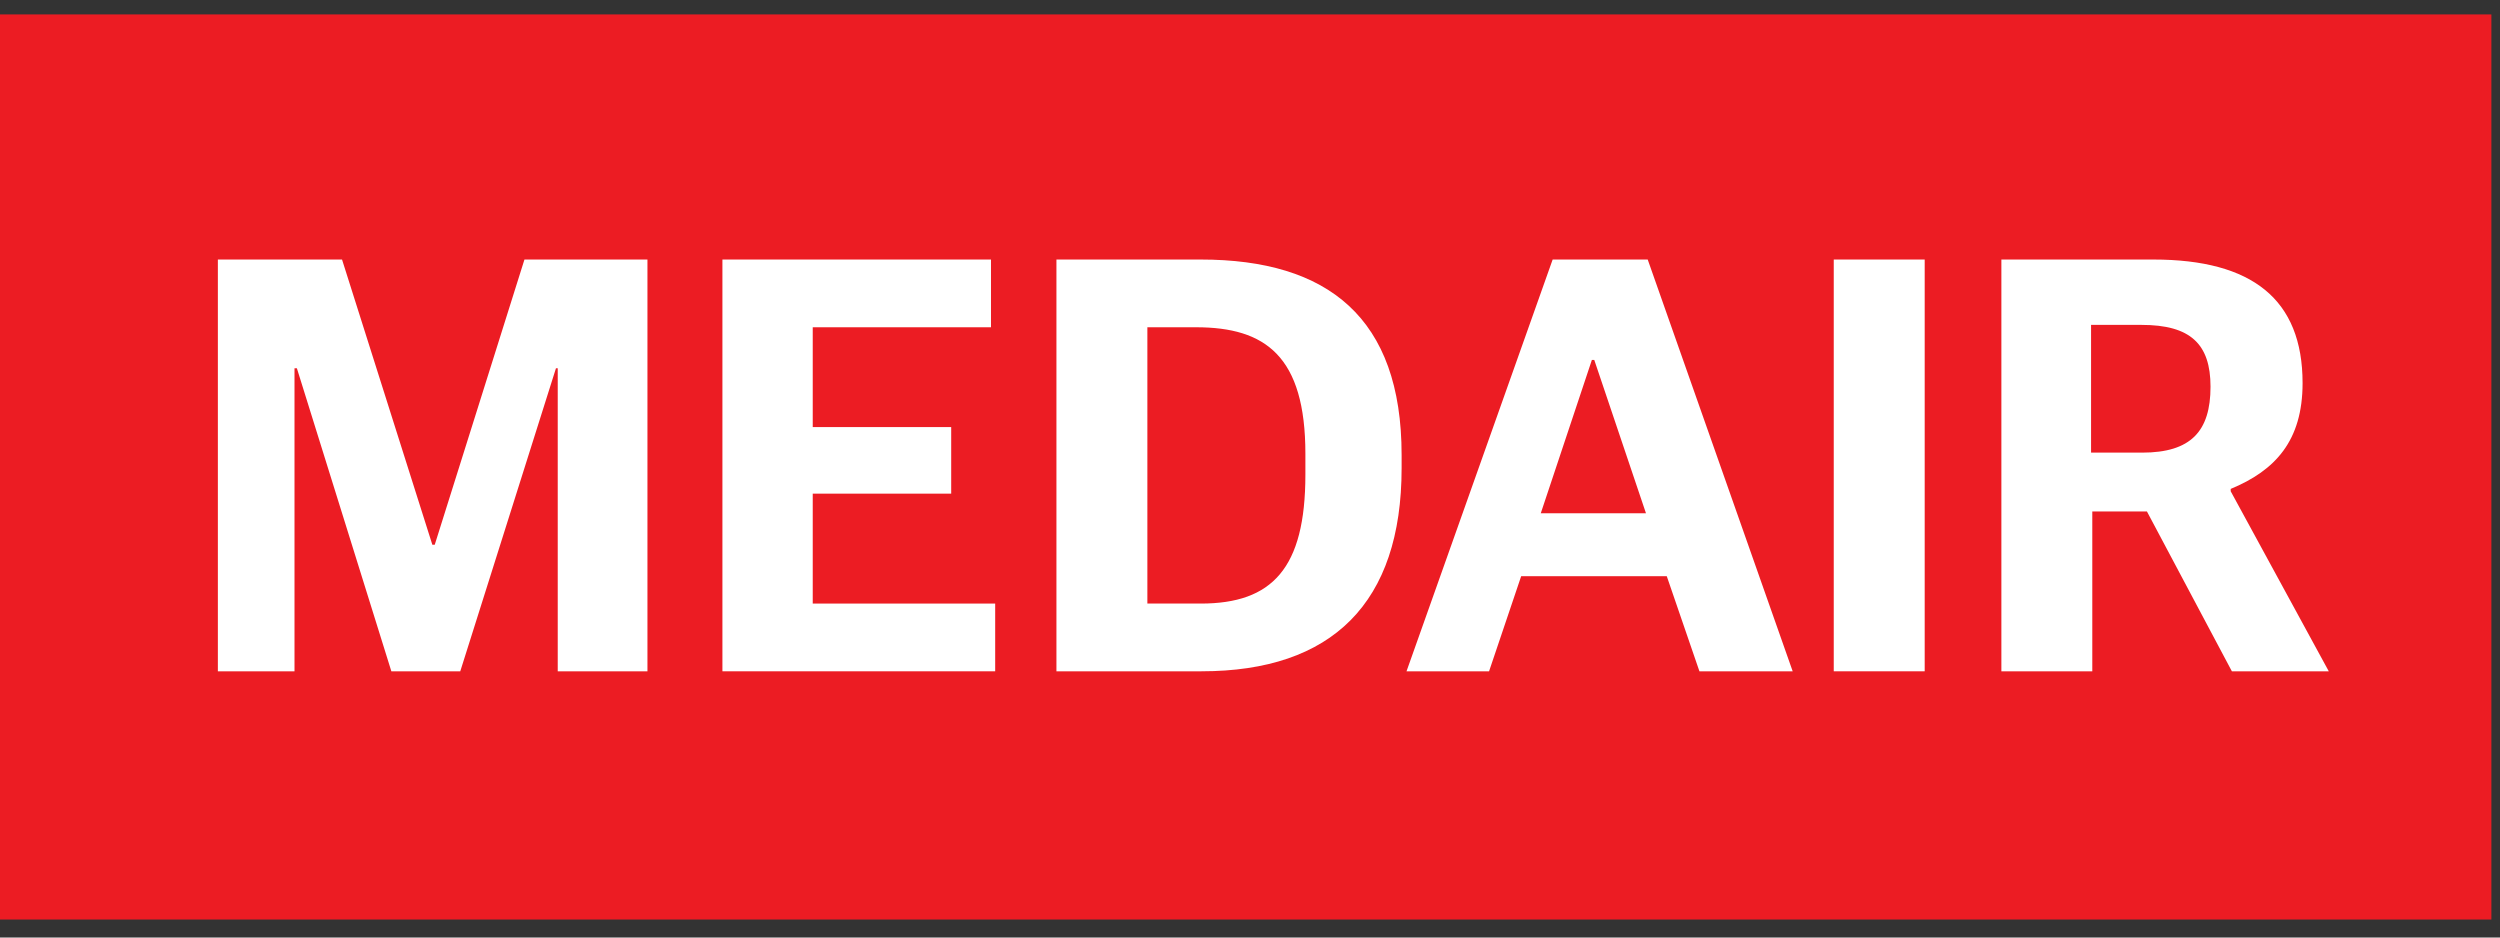
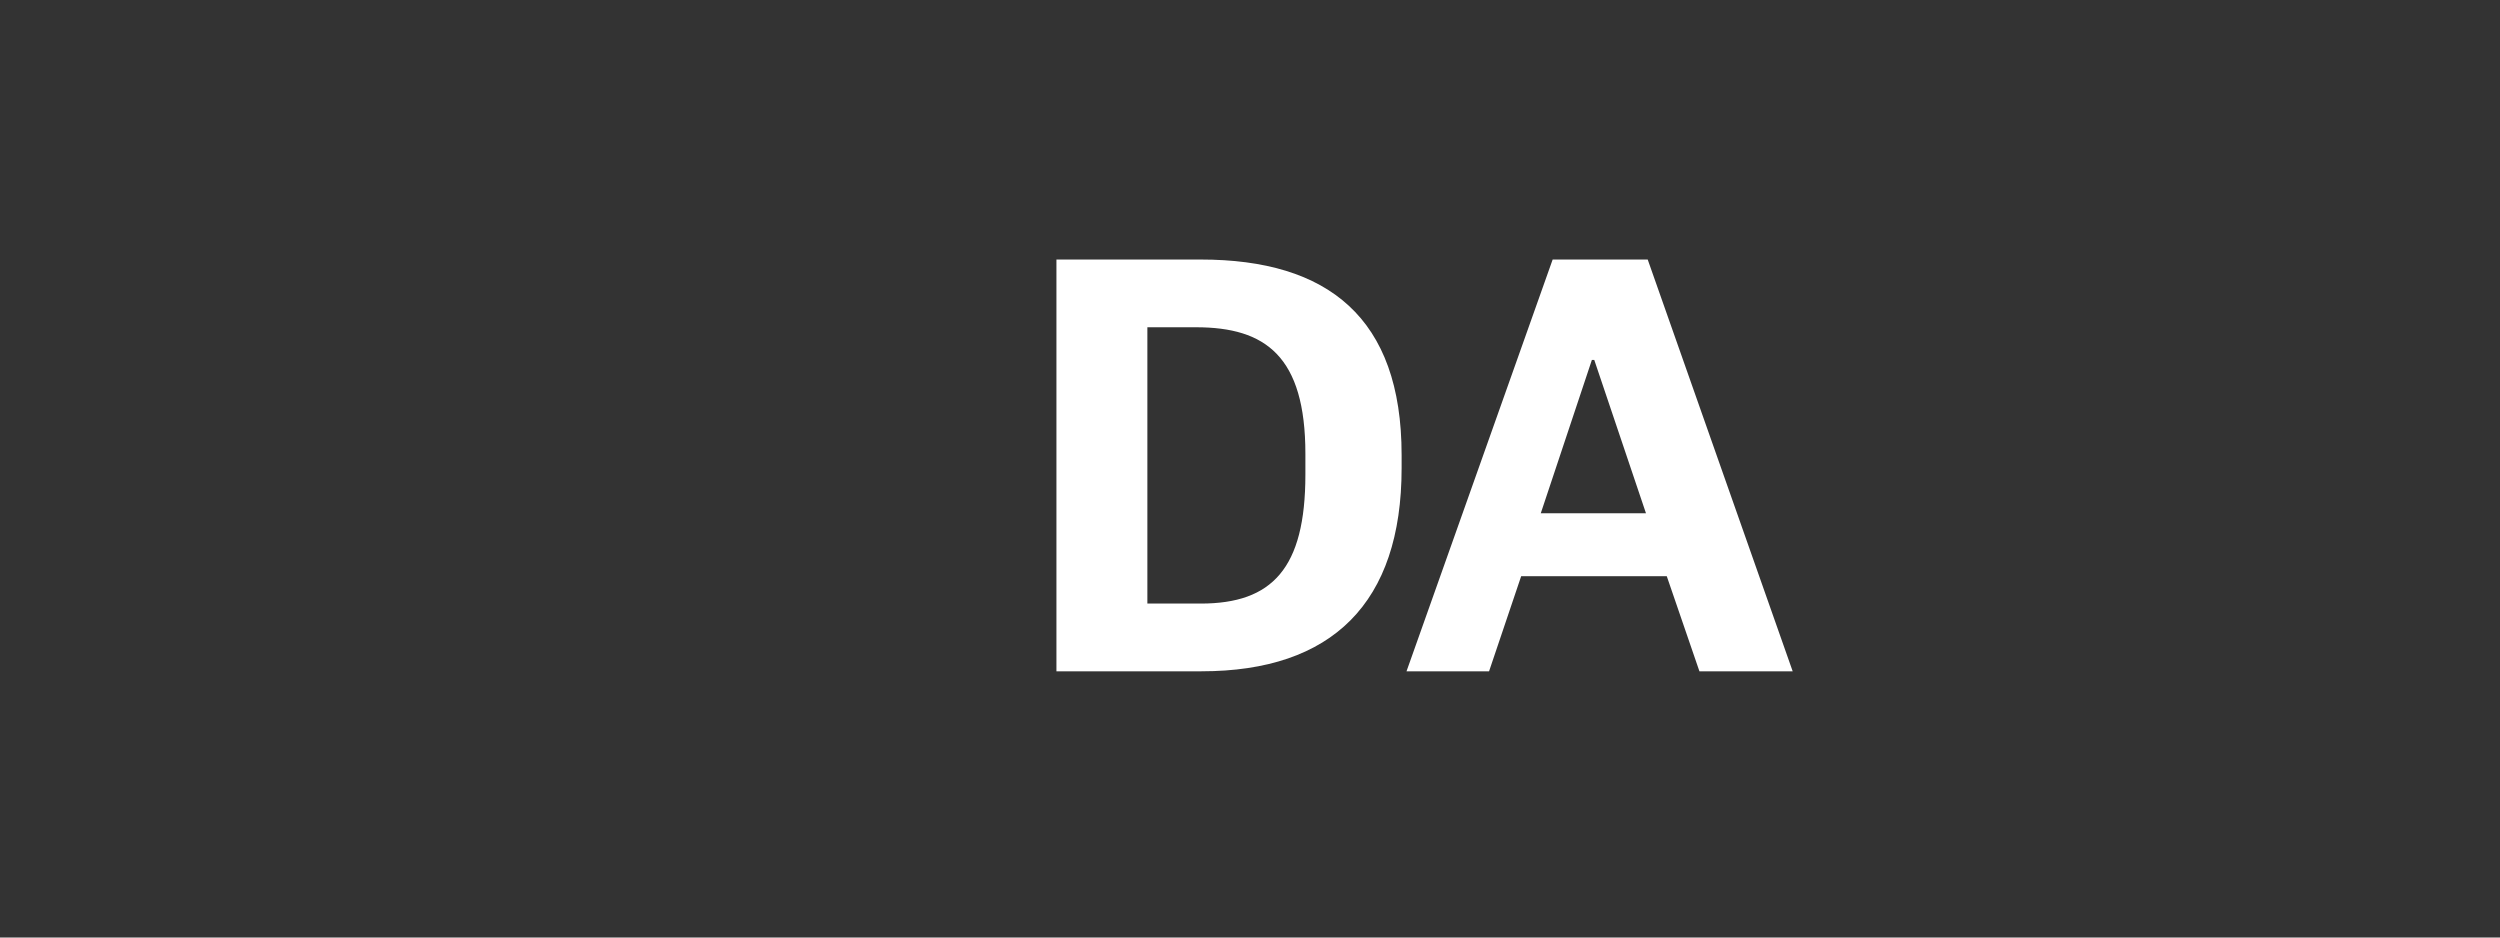
<svg xmlns="http://www.w3.org/2000/svg" xmlns:xlink="http://www.w3.org/1999/xlink" width="96px" height="36px" viewBox="0 0 96 36" version="1.1">
  <rect x="0" y="0" width="96" height="36" fill="#333333" stroke="none" />
  <title>Logo Medair</title>
  <desc>Created with Sketch.</desc>
  <defs>
-     <polygon id="path-1" points="0 34.875 95.669 34.875 95.669 0.118 0 0.118" />
-   </defs>
+     </defs>
  <g id="Symbols" stroke="none" stroke-width="1" fill="none" fill-rule="evenodd">
    <g id="M_Nav-bar/normal" transform="translate(-112, -10)">
      <g id="Logo-Medair" transform="translate(112, 10)">
        <g>
-           <polygon id="Fill-1" fill="#EC1C23" points="0 35.31 95.669 35.31 95.669 0.554 0 0.554" />
-           <polygon id="Fill-2" fill="#FFFFFF" points="8.366 9.966 13.134 9.966 16.602 20.918 16.694 20.918 20.139 9.966 24.862 9.966 24.862 25.778 21.417 25.778 21.417 14.141 21.349 14.141 17.674 25.778 15.028 25.778 11.4 14.141 11.309 14.141 11.309 25.778 8.366 25.778" />
-           <polygon id="Fill-3" fill="#FFFFFF" points="27.741 9.966 38.054 9.966 38.054 12.567 31.209 12.567 31.209 16.4 36.526 16.4 36.526 18.956 31.209 18.956 31.209 23.177 38.215 23.177 38.215 25.778 27.741 25.778" />
          <g id="Group-11" transform="translate(0, 0.435)">
            <path d="M40.567,9.531 L46.111,9.531 C50.994,9.531 53.822,11.768 53.822,17.037 L53.822,17.54 C53.822,22.718 51.154,25.343 46.135,25.343 L40.567,25.343 L40.567,9.531 Z M46.111,22.742 C48.849,22.742 50.127,21.394 50.127,17.79 L50.127,16.992 C50.127,13.249 48.598,12.132 45.93,12.132 L44.059,12.132 L44.059,22.742 L46.111,22.742 Z" id="Fill-4" fill="#FFFFFF" />
-             <path d="M59.622,9.531 L63.272,9.531 L68.839,25.343 L65.258,25.343 L64.004,21.691 L58.413,21.691 L57.18,25.343 L54.01,25.343 L59.622,9.531 Z M59.166,19.274 L63.205,19.274 L61.22,13.387 L61.128,13.387 L59.166,19.274 Z" id="Fill-6" fill="#FFFFFF" />
+             <path d="M59.622,9.531 L63.272,9.531 L68.839,25.343 L65.258,25.343 L64.004,21.691 L58.413,21.691 L57.18,25.343 L54.01,25.343 L59.622,9.531 M59.166,19.274 L63.205,19.274 L61.22,13.387 L61.128,13.387 L59.166,19.274 Z" id="Fill-6" fill="#FFFFFF" />
            <mask id="mask-2" fill="white">
              <use xlink:href="#path-1" />
            </mask>
            <g id="Clip-9" />
-             <polygon id="Fill-8" fill="#FFFFFF" mask="url(#mask-2)" points="70.416 25.343 73.908 25.343 73.908 9.531 70.416 9.531" />
            <path d="M76.853,9.531 L82.693,9.531 C86.482,9.531 88.419,11.059 88.419,14.276 C88.419,16.492 87.37,17.631 85.659,18.339 L85.659,18.43 L89.425,25.343 L85.704,25.343 L82.442,19.205 L80.344,19.205 L80.344,25.343 L76.853,25.343 L76.853,9.531 Z M82.259,16.946 C84.13,16.946 84.884,16.126 84.884,14.414 C84.884,12.77 84.108,12.041 82.236,12.041 L80.297,12.041 L80.297,16.946 L82.259,16.946 Z" id="Fill-10" fill="#FFFFFF" mask="url(#mask-2)" />
          </g>
        </g>
      </g>
    </g>
  </g>
</svg>